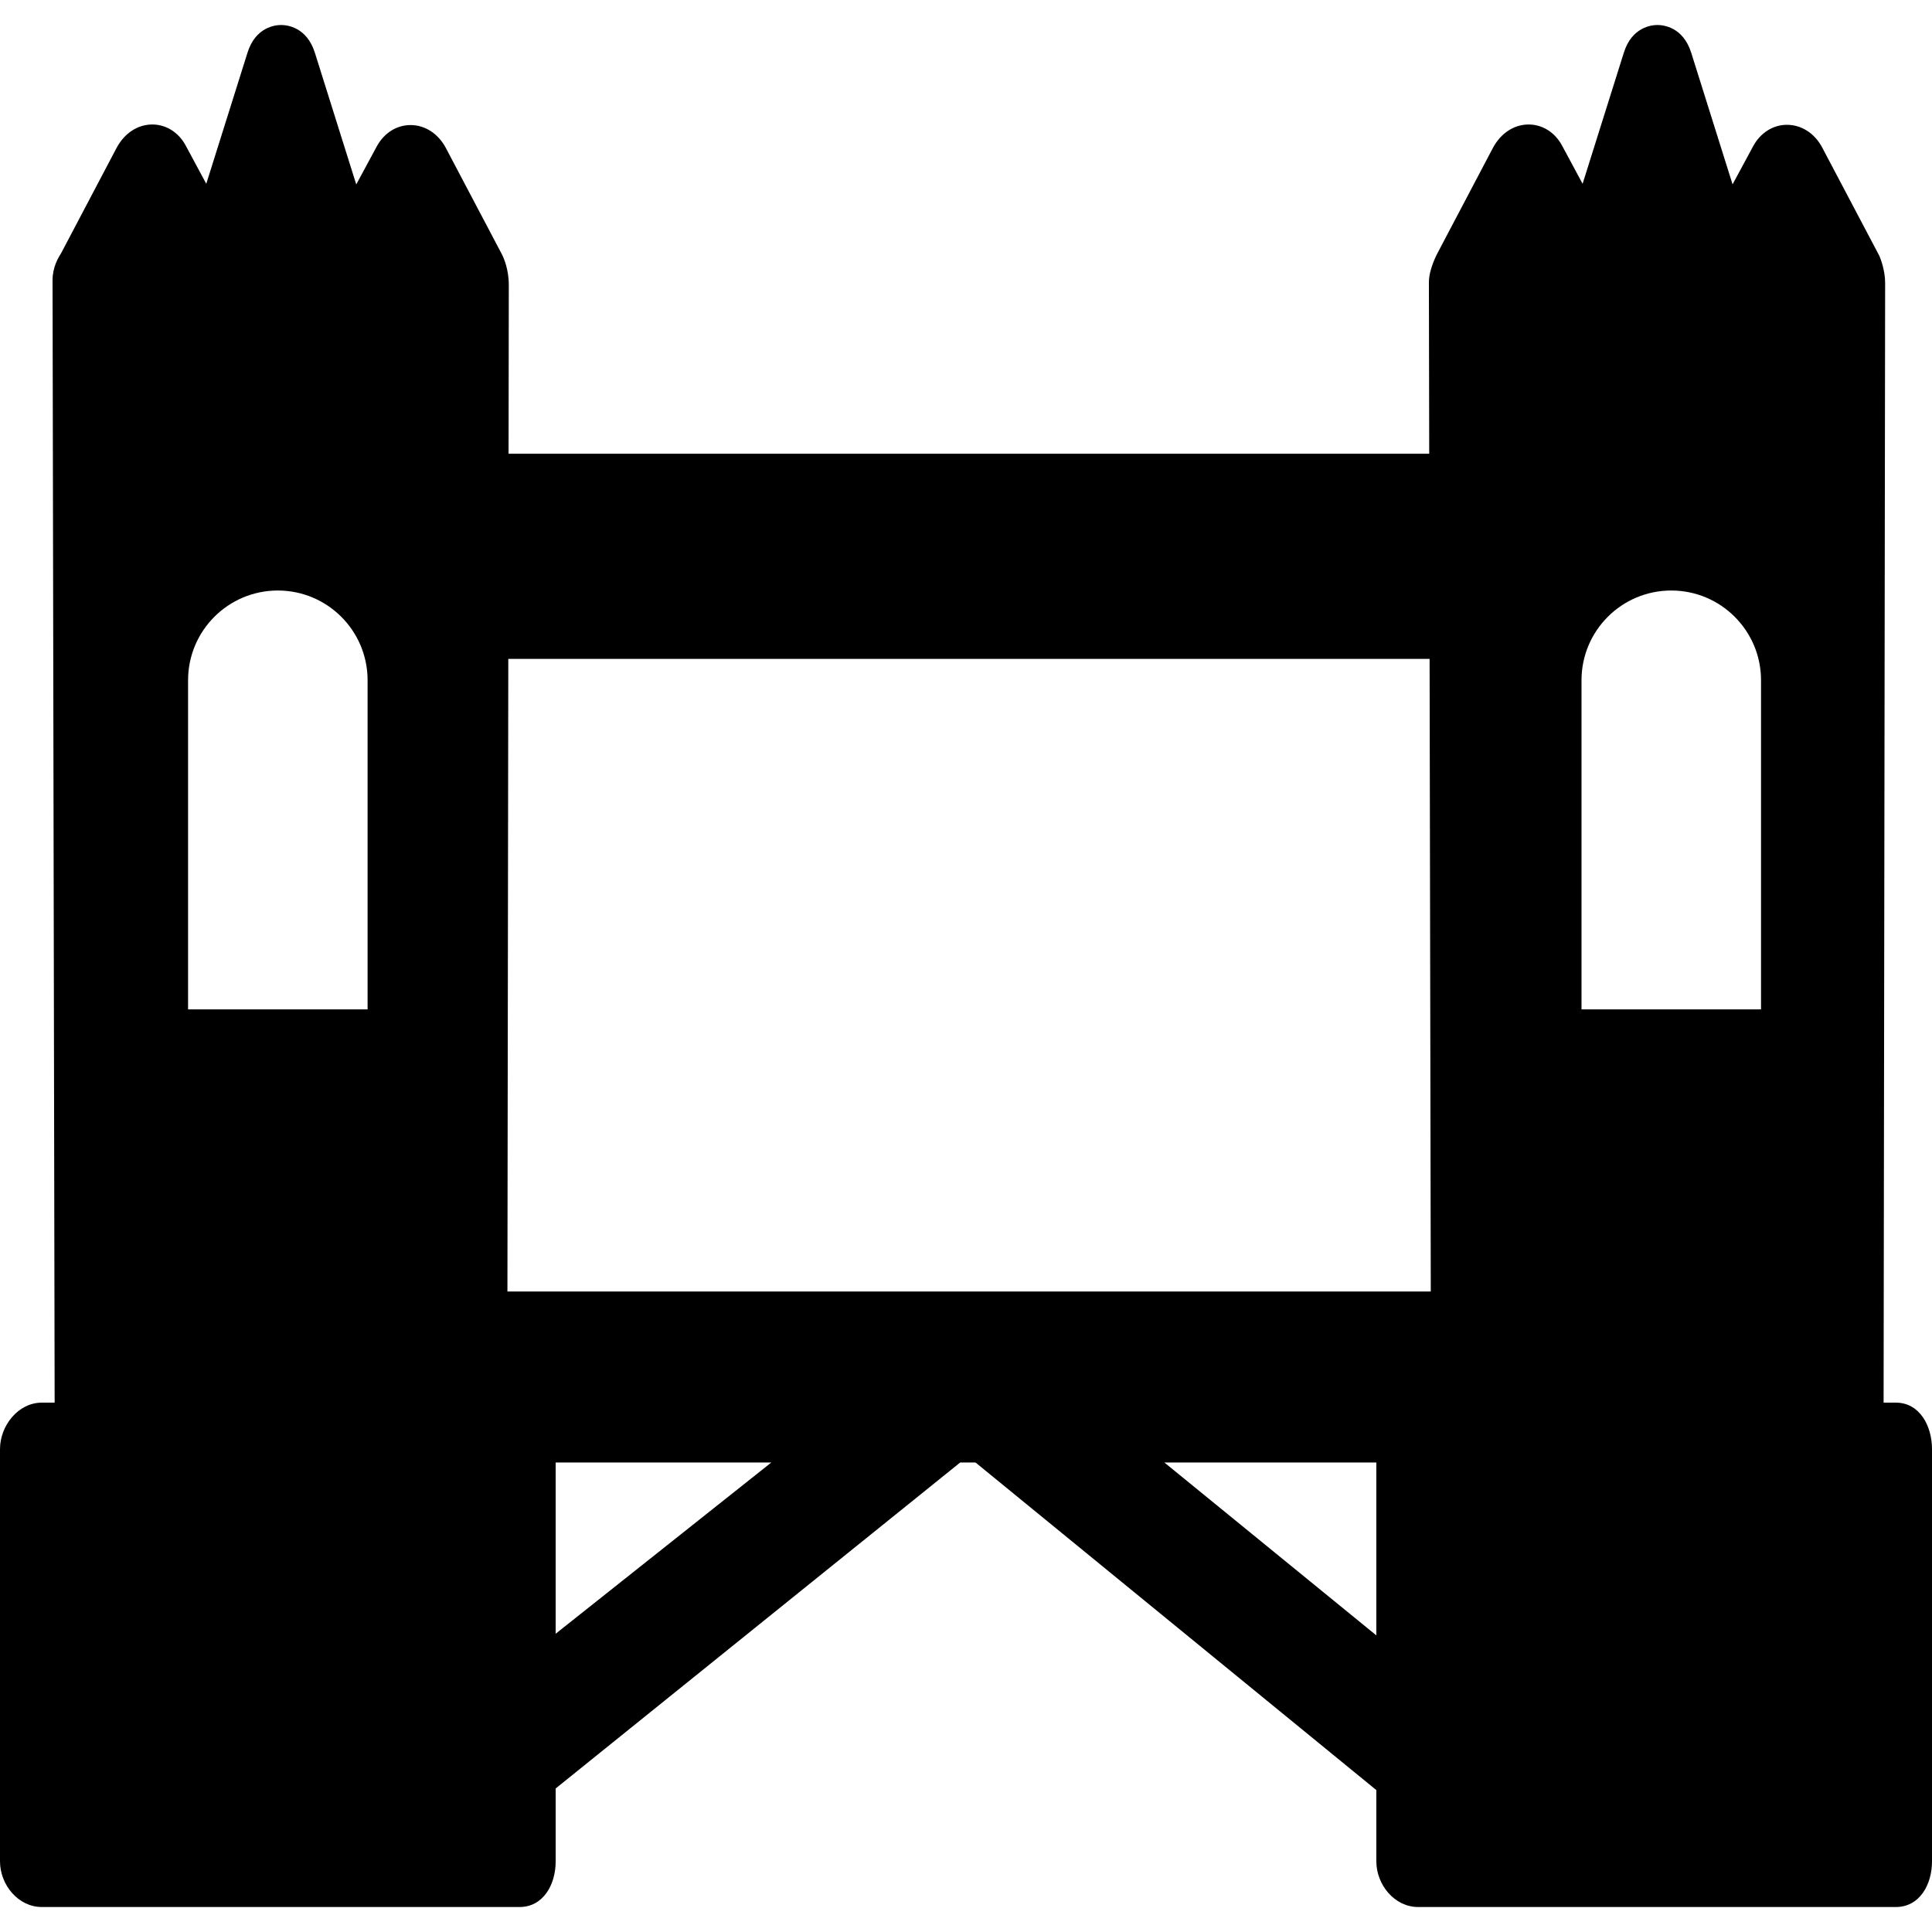
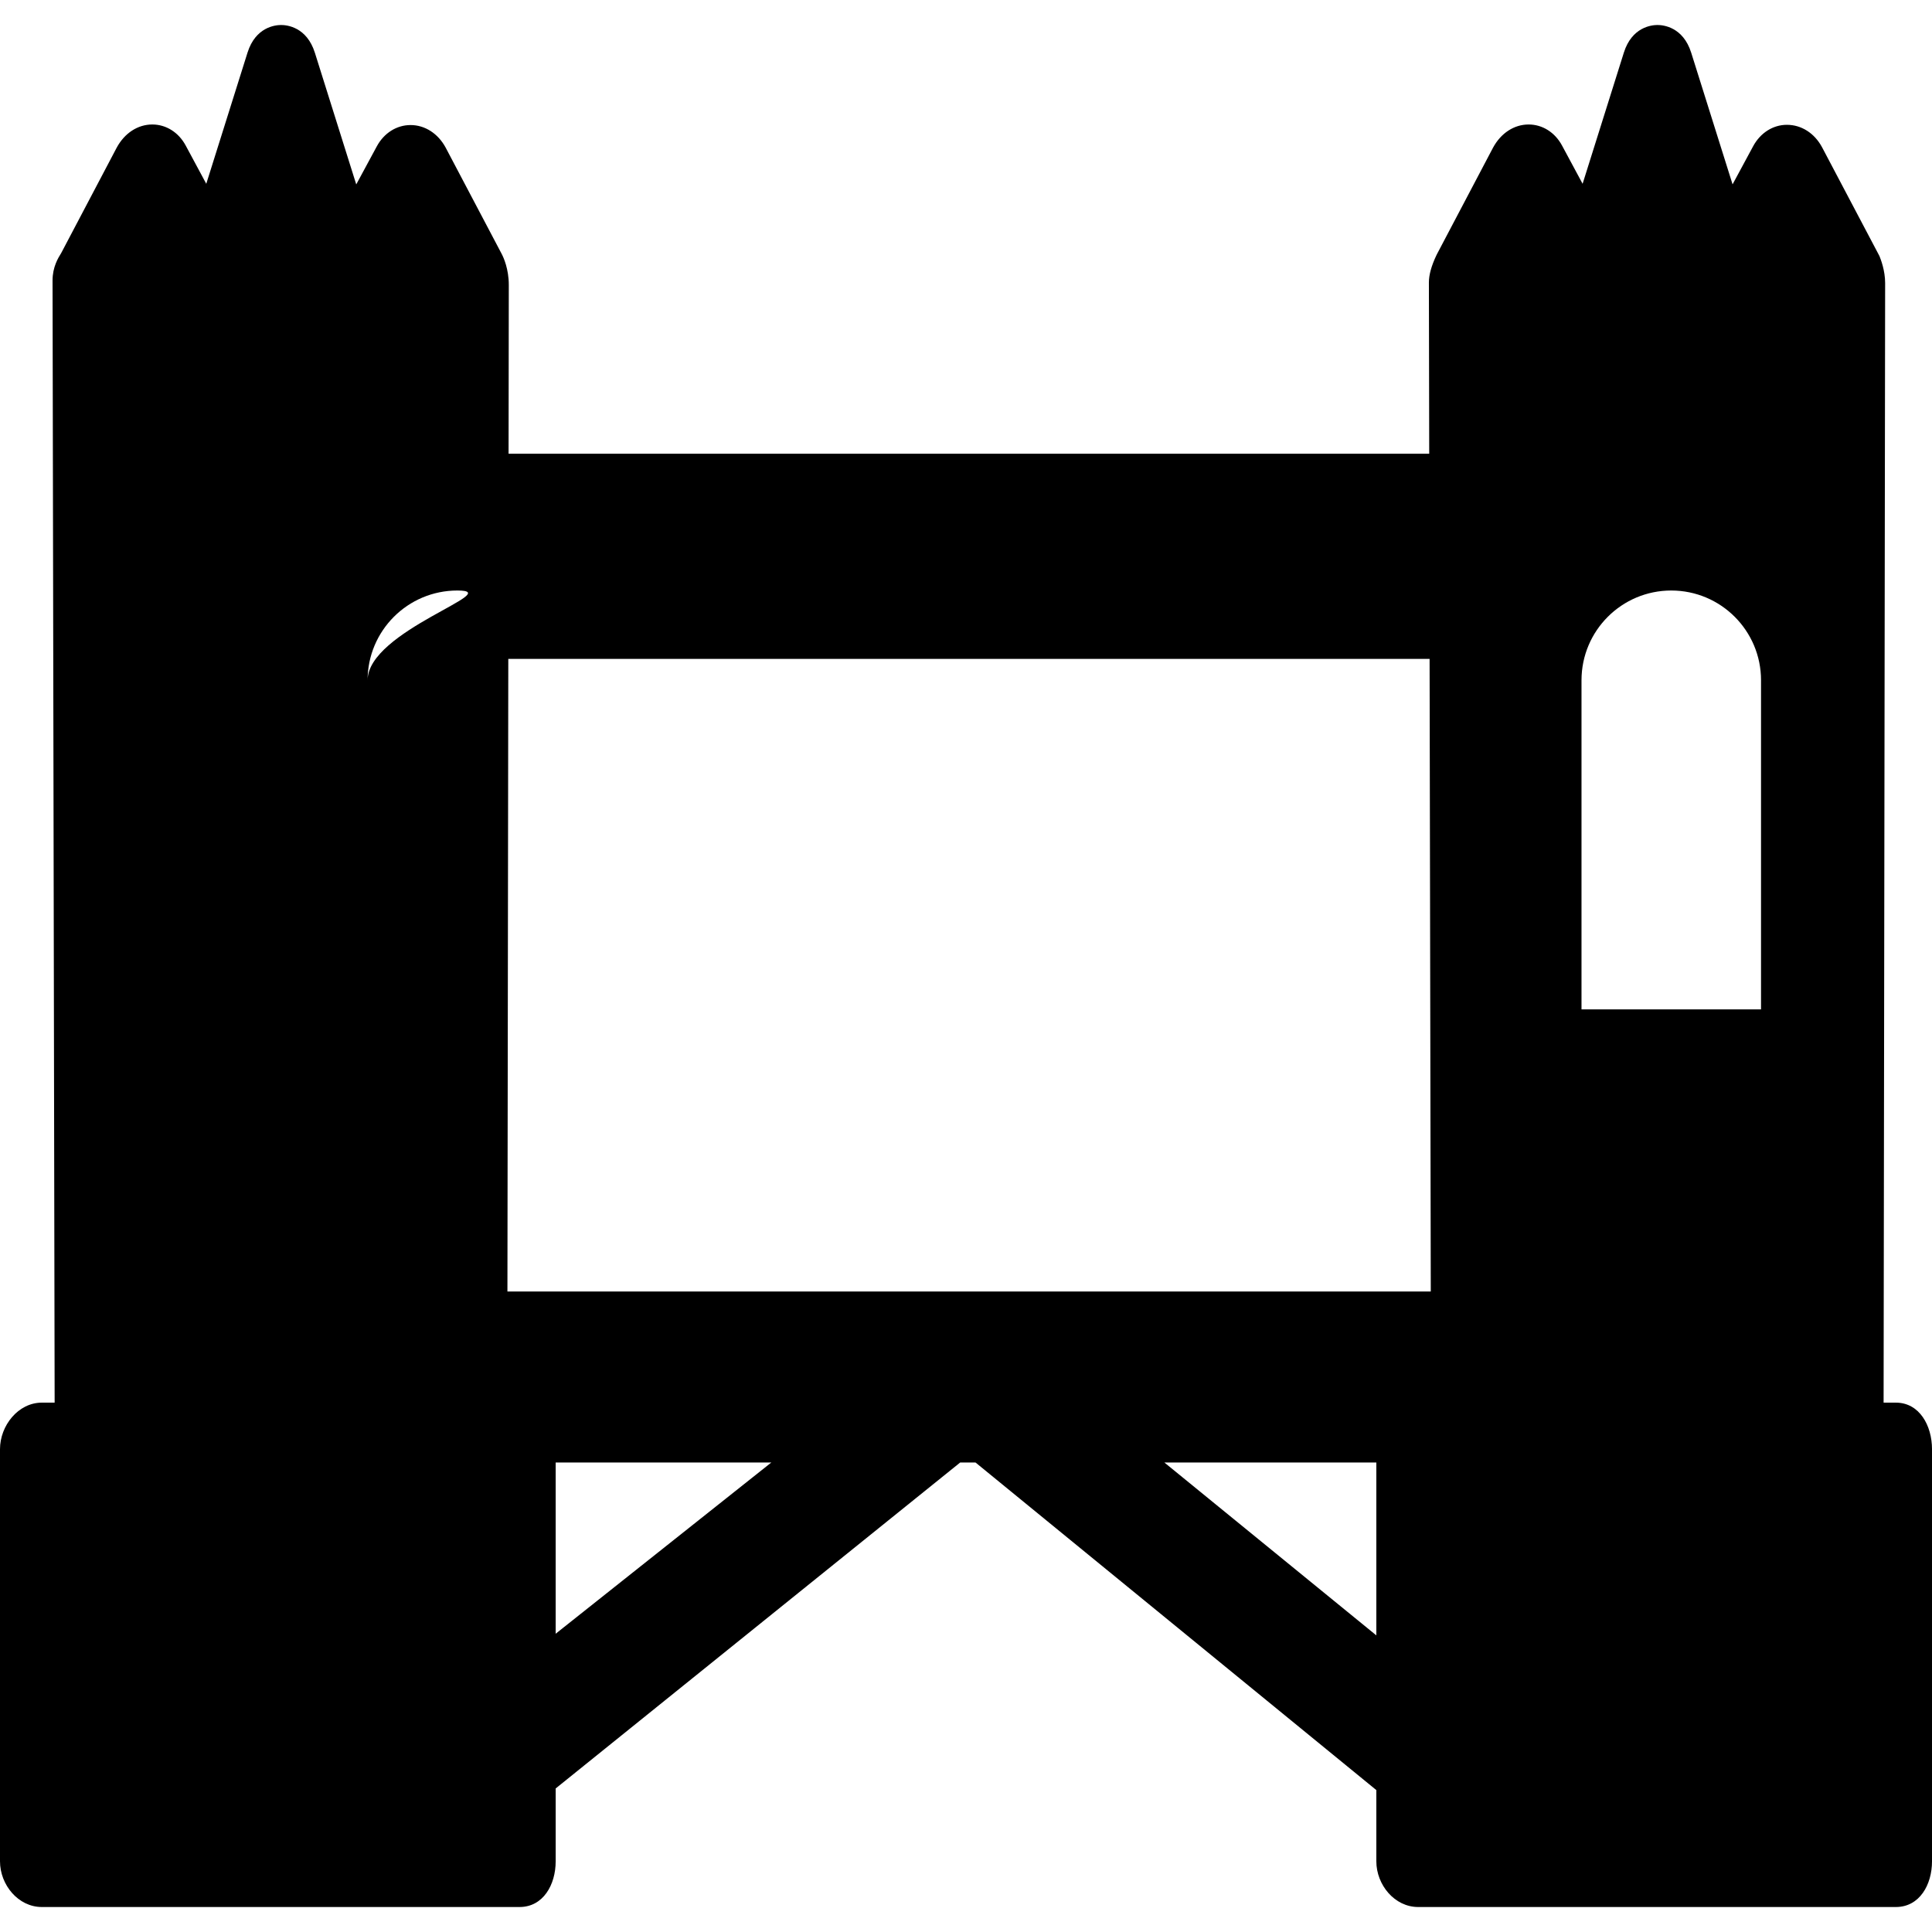
<svg xmlns="http://www.w3.org/2000/svg" fill="#000000" height="800px" width="800px" version="1.1" id="Capa_1" viewBox="0 0 226 226" xml:space="preserve">
-   <path d="M221.775,164.077h-1.437l0.18-130.962c0-1.479-0.507-2.764-0.662-3.158l-6.725-12.747c-0.892-1.651-2.426-2.61-4.104-2.61  c-1.633,0-3.111,0.948-3.952,2.51l-2.403,4.455l-4.836-15.389c-0.949-3.02-3.263-3.252-3.949-3.252c-0.684,0-2.986,0.232-3.93,3.221  l-4.828,15.354l-2.408-4.477c-0.83-1.541-2.291-2.46-3.908-2.46c-1.691,0-3.243,1.006-4.167,2.721l-6.551,12.441l-0.063,0.126  c-0.587,1.232-0.884,2.301-0.884,3.185l0.037,20.042H59.491l0.027-19.74c0-1.884-0.619-3.226-0.82-3.613l-6.566-12.458  c-0.892-1.651-2.426-2.638-4.104-2.638c-1.633,0-3.111,0.935-3.952,2.496l-2.403,4.448L36.836,6.179  c-0.949-3.02-3.263-3.254-3.949-3.254c-0.684,0-2.986,0.231-3.93,3.221l-4.828,15.354l-2.408-4.478  c-0.83-1.541-2.291-2.46-3.908-2.46c-1.691,0-3.243,1.006-4.167,2.721L7.165,29.59c-0.36,0.581-1.018,1.639-1.018,3.223  l0.245,131.264H4.891c-2.757,0-4.891,2.687-4.891,5.443v48.208c0,2.757,2.134,5.349,4.891,5.349h55.885  c2.757,0,4.225-2.592,4.225-5.349v-8.52l47.322-38.131h1.788L161,209.4v8.328c0,2.757,2.134,5.349,4.891,5.349h55.885  c2.757,0,4.225-2.592,4.225-5.349V169.52C226,166.763,224.532,164.077,221.775,164.077z M43,118.077H22v-38.5  c0-5.799,4.701-10.5,10.5-10.5S43,73.777,43,79.577V118.077z M65,191.11v-20.034h25.231L65,191.11z M161,191.302l-24.799-20.226H161  V191.302z M59.357,151.077l0.102-74H167.23l0.138,74H59.357z M206,118.077h-21v-38.5c0-5.799,4.701-10.5,10.5-10.5  s10.5,4.701,10.5,10.5V118.077z" />
+   <path d="M221.775,164.077h-1.437l0.18-130.962c0-1.479-0.507-2.764-0.662-3.158l-6.725-12.747c-0.892-1.651-2.426-2.61-4.104-2.61  c-1.633,0-3.111,0.948-3.952,2.51l-2.403,4.455l-4.836-15.389c-0.949-3.02-3.263-3.252-3.949-3.252c-0.684,0-2.986,0.232-3.93,3.221  l-4.828,15.354l-2.408-4.477c-0.83-1.541-2.291-2.46-3.908-2.46c-1.691,0-3.243,1.006-4.167,2.721l-6.551,12.441l-0.063,0.126  c-0.587,1.232-0.884,2.301-0.884,3.185l0.037,20.042H59.491l0.027-19.74c0-1.884-0.619-3.226-0.82-3.613l-6.566-12.458  c-0.892-1.651-2.426-2.638-4.104-2.638c-1.633,0-3.111,0.935-3.952,2.496l-2.403,4.448L36.836,6.179  c-0.949-3.02-3.263-3.254-3.949-3.254c-0.684,0-2.986,0.231-3.93,3.221l-4.828,15.354l-2.408-4.478  c-0.83-1.541-2.291-2.46-3.908-2.46c-1.691,0-3.243,1.006-4.167,2.721L7.165,29.59c-0.36,0.581-1.018,1.639-1.018,3.223  l0.245,131.264H4.891c-2.757,0-4.891,2.687-4.891,5.443v48.208c0,2.757,2.134,5.349,4.891,5.349h55.885  c2.757,0,4.225-2.592,4.225-5.349v-8.52l47.322-38.131h1.788L161,209.4v8.328c0,2.757,2.134,5.349,4.891,5.349h55.885  c2.757,0,4.225-2.592,4.225-5.349V169.52C226,166.763,224.532,164.077,221.775,164.077z M43,118.077v-38.5  c0-5.799,4.701-10.5,10.5-10.5S43,73.777,43,79.577V118.077z M65,191.11v-20.034h25.231L65,191.11z M161,191.302l-24.799-20.226H161  V191.302z M59.357,151.077l0.102-74H167.23l0.138,74H59.357z M206,118.077h-21v-38.5c0-5.799,4.701-10.5,10.5-10.5  s10.5,4.701,10.5,10.5V118.077z" />
</svg>